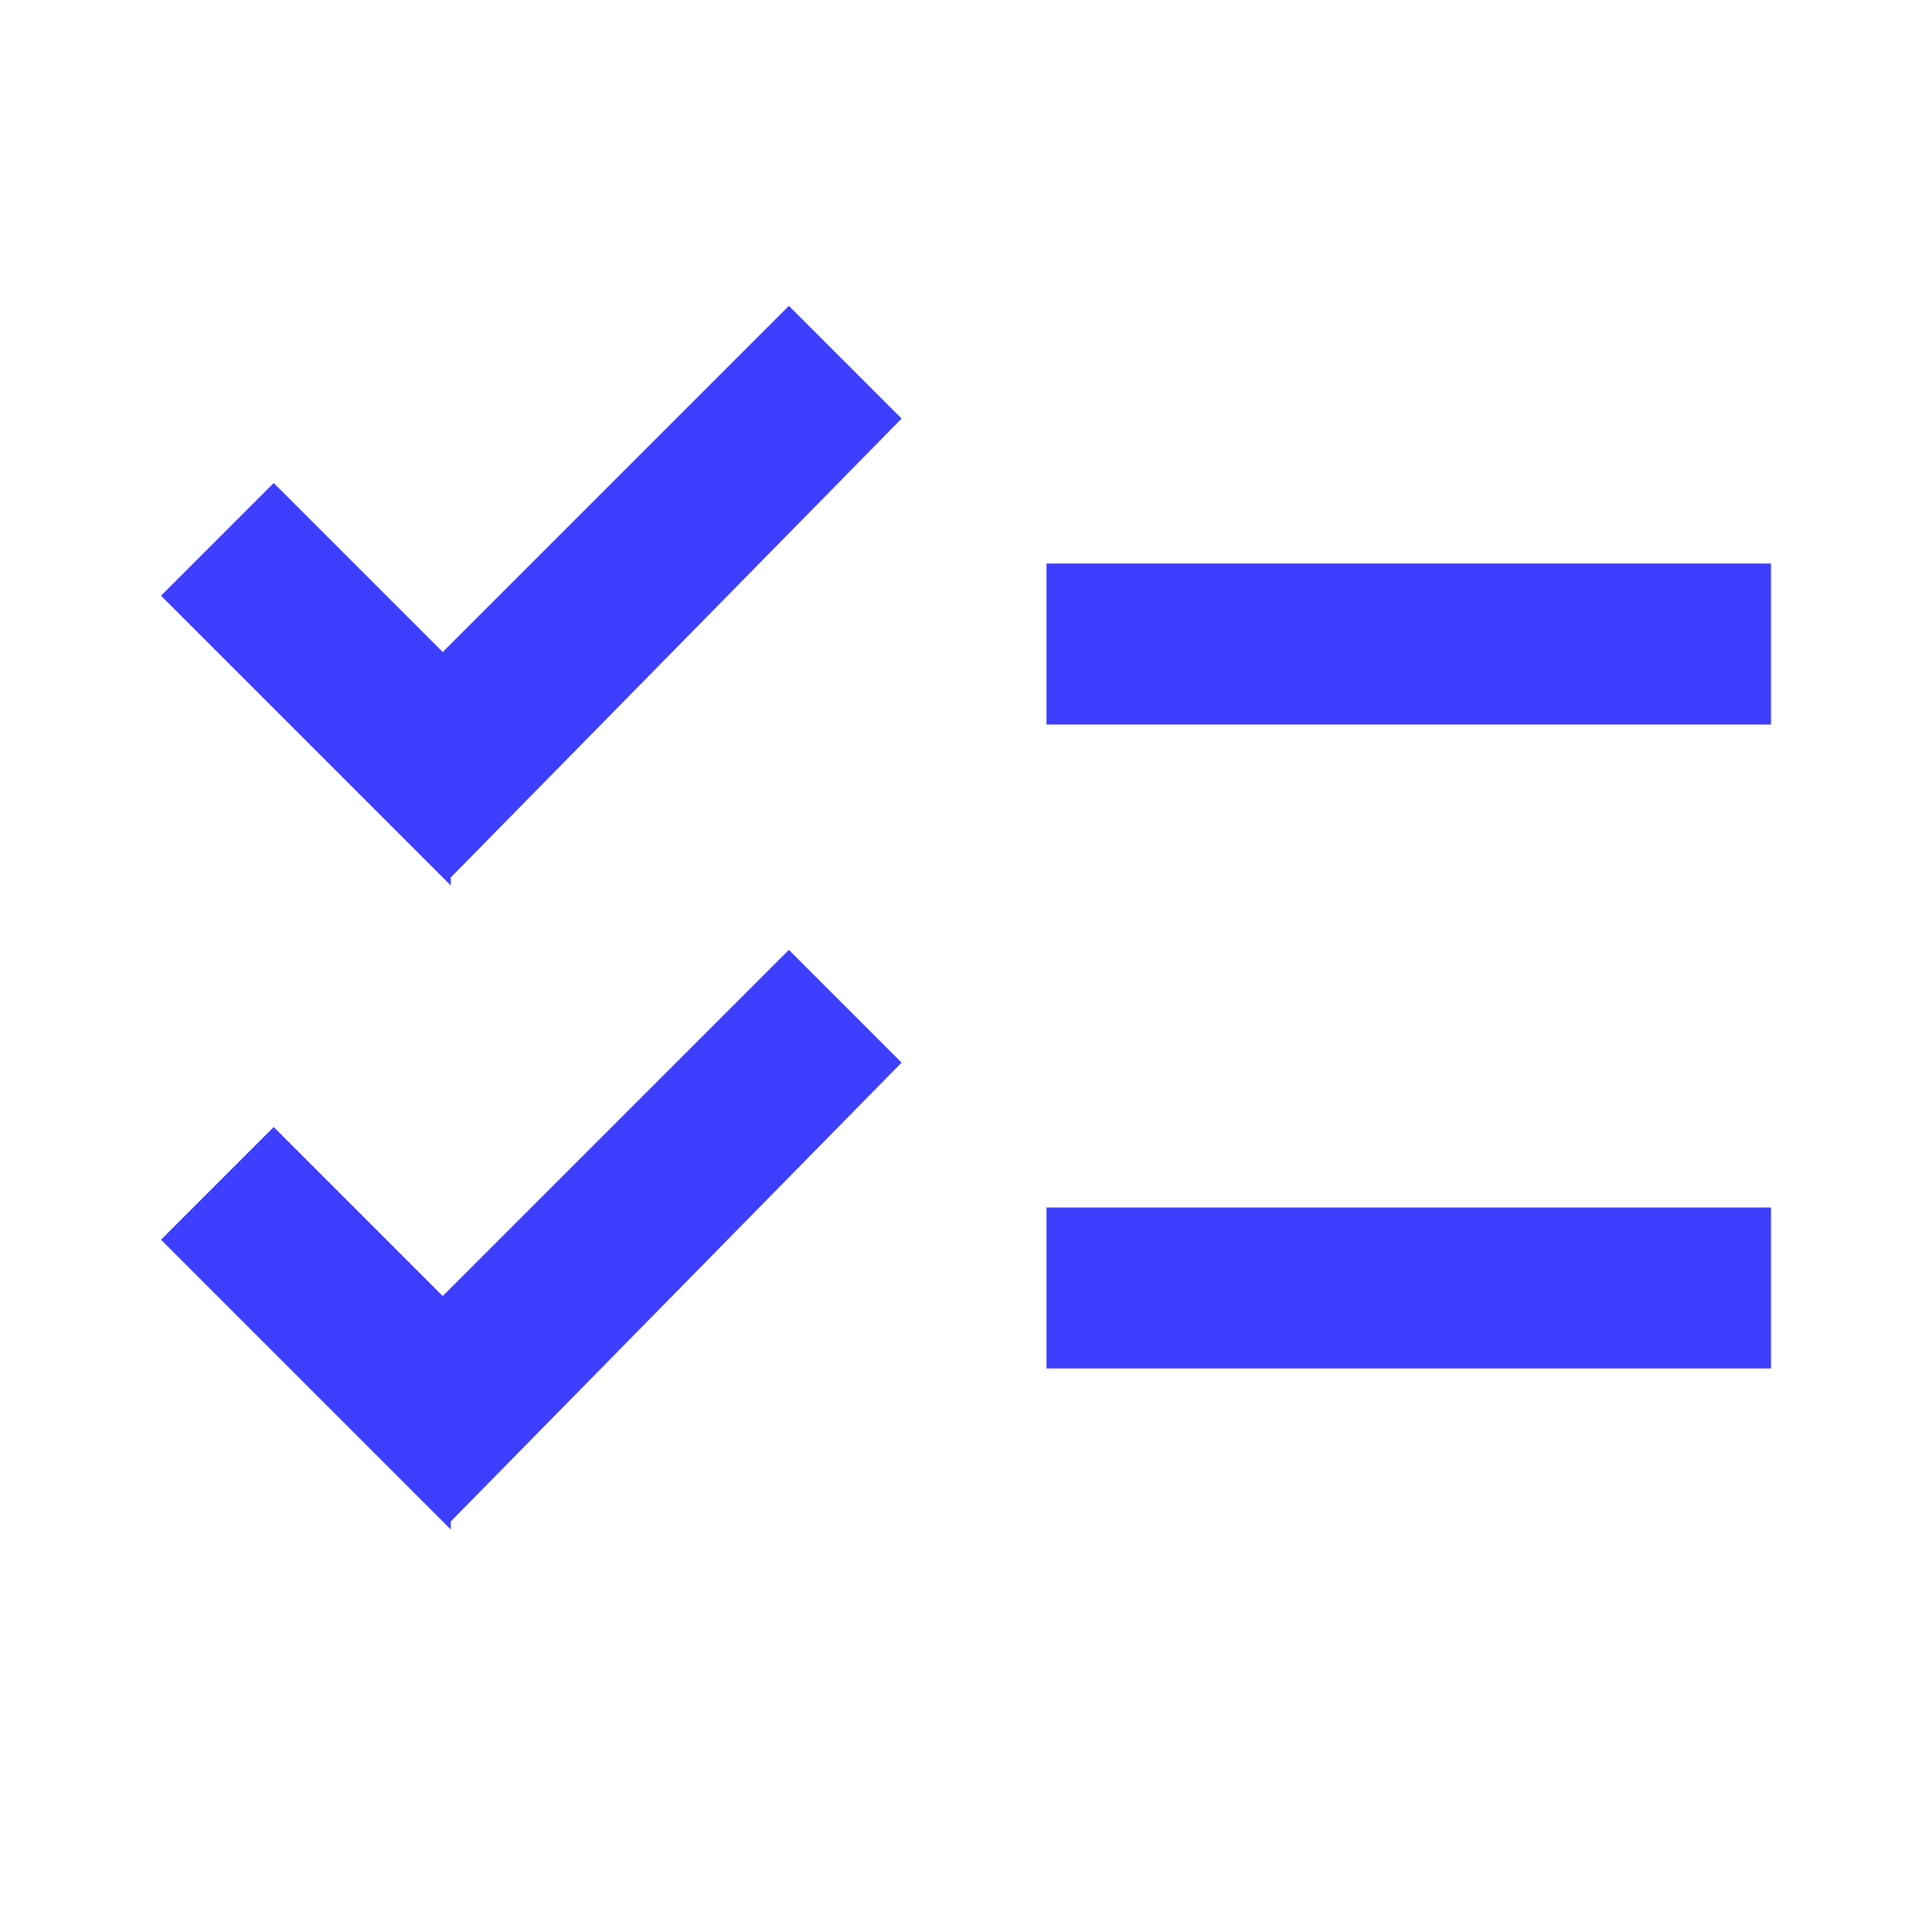
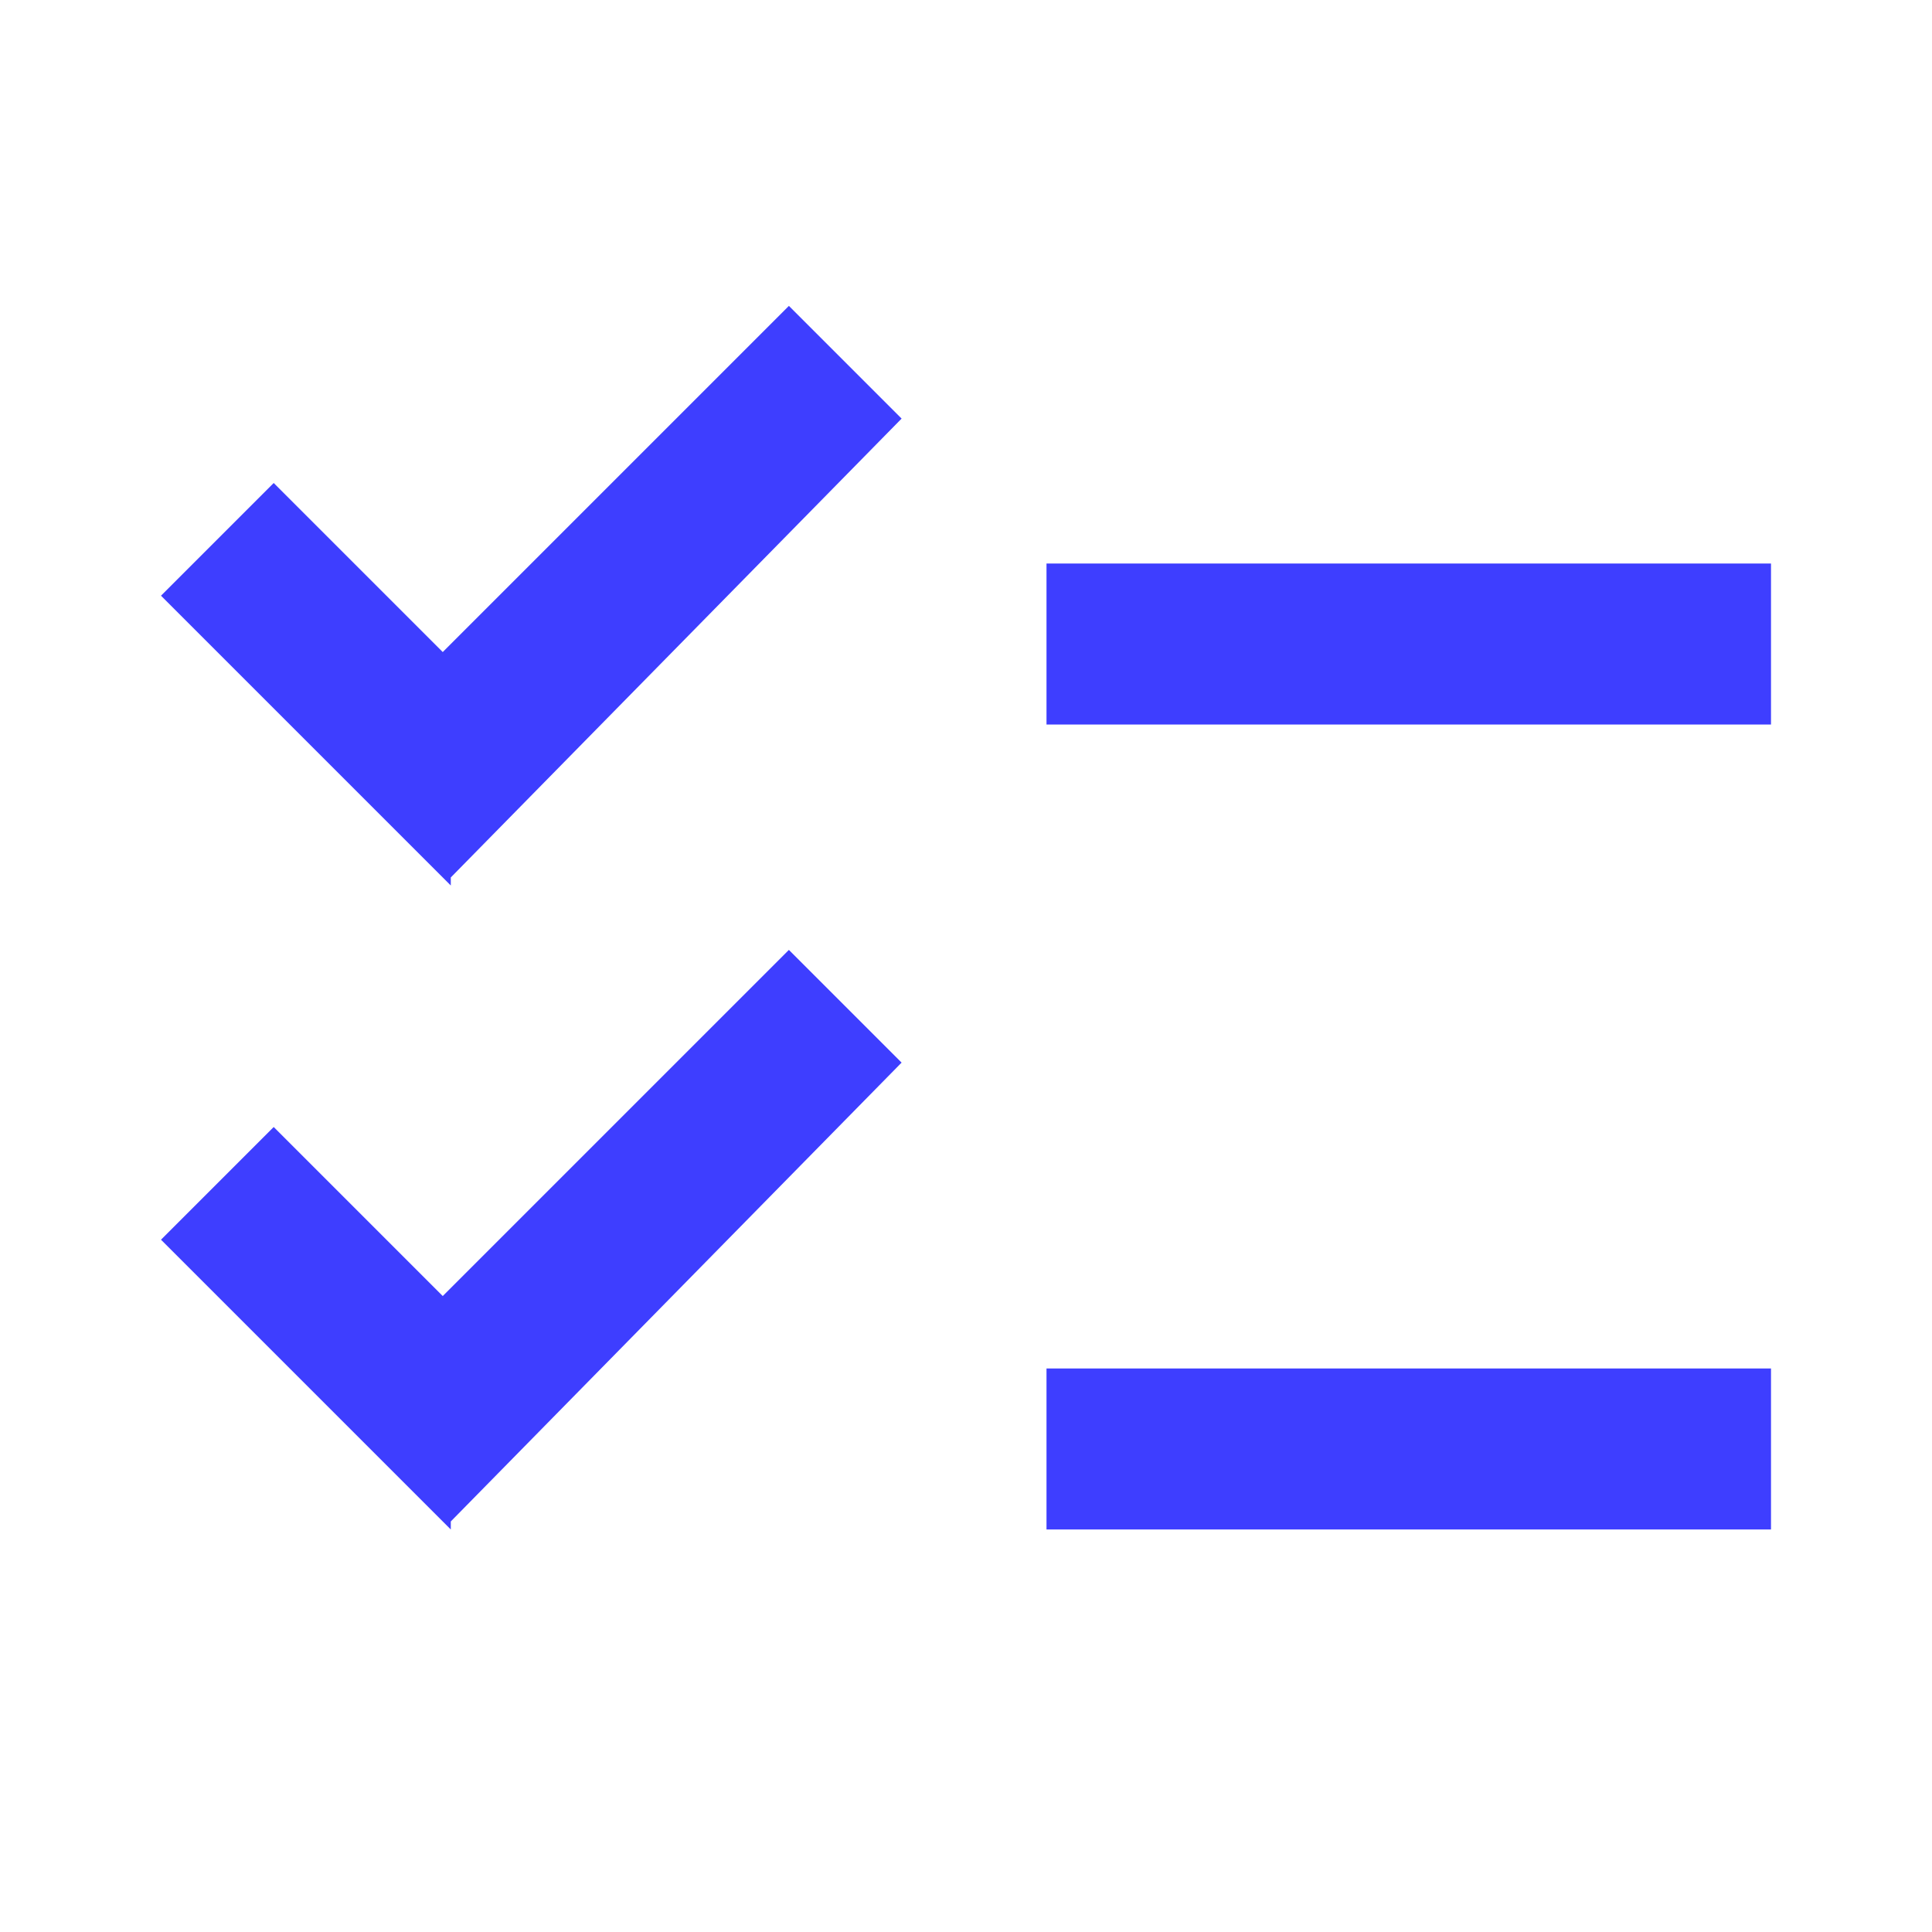
<svg xmlns="http://www.w3.org/2000/svg" version="1.1" viewBox="0 0 24 24">
  <defs>
    <style>
      .cls-1 {
        fill: #3e3eff;
      }
    </style>
  </defs>
  <g>
    <g id="_レイヤー_1" data-name="レイヤー_1">
      <g id="_レイヤー_1-2" data-name="_レイヤー_1">
        <g id="_レイヤー_1-2">
-           <path class="cls-1" d="M5.6,19l-3.6-3.6,1.4-1.4,2.1,2.1,4.3-4.3,1.4,1.4-5.6,5.7h0ZM5.6,11l-3.6-3.6,1.4-1.4,2.1,2.1,4.3-4.3,1.4,1.4-5.6,5.7h0ZM13,17v-2h9v2h-9ZM13,9v-2h9v2h-9Z" />
+           <path class="cls-1" d="M5.6,19l-3.6-3.6,1.4-1.4,2.1,2.1,4.3-4.3,1.4,1.4-5.6,5.7h0ZM5.6,11l-3.6-3.6,1.4-1.4,2.1,2.1,4.3-4.3,1.4,1.4-5.6,5.7h0ZM13,17h9v2h-9ZM13,9v-2h9v2h-9Z" />
        </g>
      </g>
    </g>
  </g>
</svg>